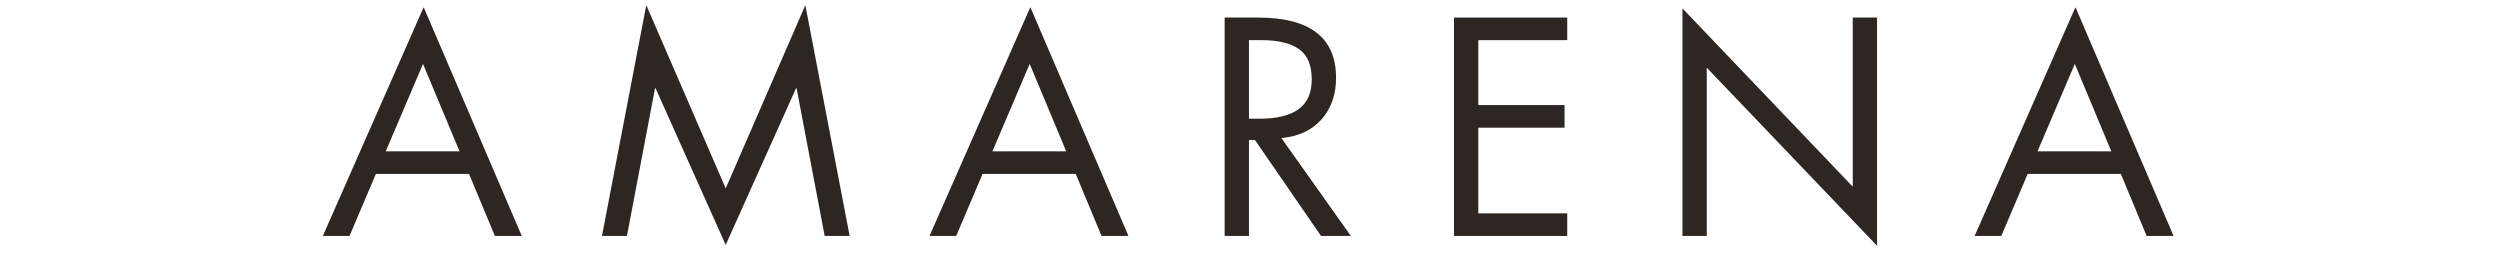
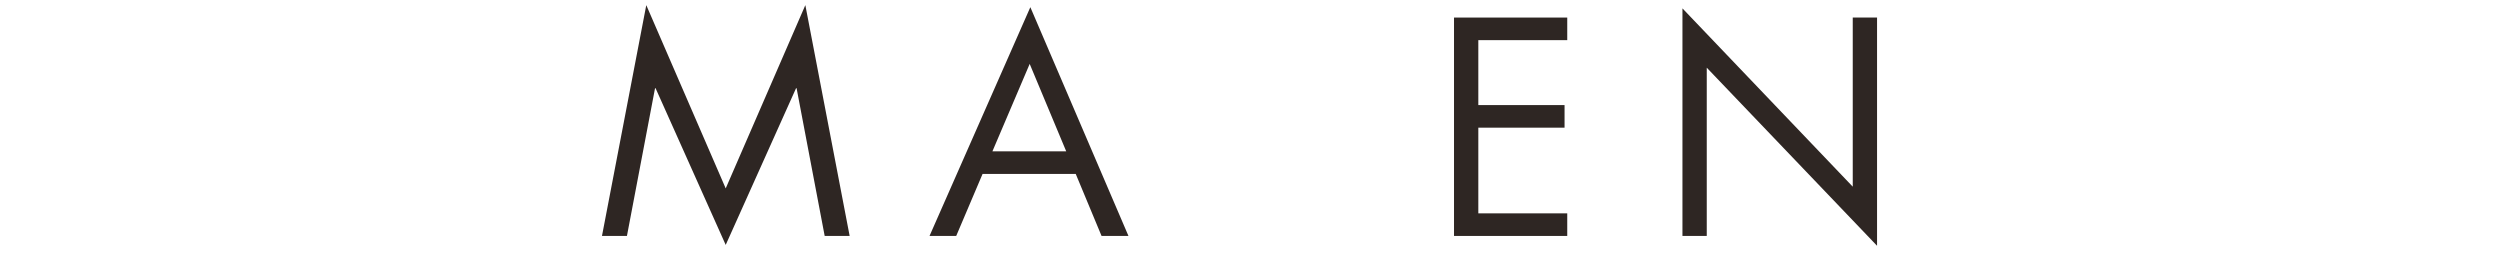
<svg xmlns="http://www.w3.org/2000/svg" width="482" zoomAndPan="magnify" viewBox="0 0 361.5 36.75" height="49" preserveAspectRatio="xMidYMid meet" version="1.2">
  <defs />
  <g id="edc125c768">
    <g style="fill:#2e2623;fill-opacity:1;">
      <g transform="translate(46.433, 34.117)">
-         <path style="stroke:none" d="M 14.828 -33.078 L 29.016 0 L 25.125 0 L 21.391 -8.969 L 7.922 -8.969 L 4.109 0 L 0.25 0 Z M 9.344 -12.234 L 20.016 -12.234 L 14.734 -24.875 Z M 5.688 -31.578 Z M 5.688 -31.578 " />
-       </g>
+         </g>
    </g>
    <g style="fill:#2e2623;fill-opacity:1;">
      <g transform="translate(86.171, 34.117)">
        <path style="stroke:none" d="M 7.281 -33.375 L 18.766 -6.875 L 30.281 -33.375 L 36.688 0 L 33.078 0 L 29.016 -21.359 L 28.938 -21.359 L 18.766 1.297 L 8.625 -21.359 L 8.547 -21.359 L 4.484 0 L 0.875 0 Z M 1.766 -31.578 Z M 1.766 -31.578 " />
      </g>
    </g>
    <g style="fill:#2e2623;fill-opacity:1;">
      <g transform="translate(134.159, 34.117)">
        <path style="stroke:none" d="M 14.828 -33.078 L 29.016 0 L 25.125 0 L 21.391 -8.969 L 7.922 -8.969 L 4.109 0 L 0.25 0 Z M 9.344 -12.234 L 20.016 -12.234 L 14.734 -24.875 Z M 5.688 -31.578 Z M 5.688 -31.578 " />
      </g>
    </g>
    <g style="fill:#2e2623;fill-opacity:1;">
      <g transform="translate(173.897, 34.117)">
-         <path style="stroke:none" d="M 8 -31.578 C 15.531 -31.578 19.297 -28.672 19.297 -22.859 C 19.297 -20.43 18.594 -18.426 17.188 -16.844 C 15.781 -15.27 13.848 -14.375 11.391 -14.156 L 21.438 0 L 17.125 0 L 7.578 -13.859 L 6.703 -13.859 L 6.703 0 L 3.188 0 L 3.188 -31.578 Z M 6.703 -16.953 L 8.25 -16.953 C 10.727 -16.953 12.602 -17.41 13.875 -18.328 C 15.145 -19.254 15.781 -20.68 15.781 -22.609 C 15.781 -24.703 15.16 -26.176 13.922 -27.031 C 12.68 -27.883 10.891 -28.312 8.547 -28.312 L 6.703 -28.312 Z M 6.703 -16.953 " />
-       </g>
+         </g>
    </g>
    <g style="fill:#2e2623;fill-opacity:1;">
      <g transform="translate(207.062, 34.117)">
        <path style="stroke:none" d="M 19.562 -31.578 L 19.562 -28.312 L 6.703 -28.312 L 6.703 -18.922 L 19.172 -18.922 L 19.172 -15.656 L 6.703 -15.656 L 6.703 -3.266 L 19.562 -3.266 L 19.562 0 L 3.188 0 L 3.188 -31.578 Z M 19.562 -31.578 " />
      </g>
    </g>
    <g style="fill:#2e2623;fill-opacity:1;">
      <g transform="translate(239.891, 34.117)">
        <path style="stroke:none" d="M 3.391 -32.906 L 28.016 -7.125 L 28.016 -31.578 L 31.531 -31.578 L 31.531 1.422 L 6.906 -24.328 L 6.906 0 L 3.391 0 Z M 3.391 -32.906 " />
      </g>
    </g>
    <g style="fill:#2e2623;fill-opacity:1;">
      <g transform="translate(285.282, 34.117)">
-         <path style="stroke:none" d="M 14.828 -33.078 L 29.016 0 L 25.125 0 L 21.391 -8.969 L 7.922 -8.969 L 4.109 0 L 0.25 0 Z M 9.344 -12.234 L 20.016 -12.234 L 14.734 -24.875 Z M 5.688 -31.578 Z M 5.688 -31.578 " />
-       </g>
+         </g>
    </g>
  </g>
</svg>